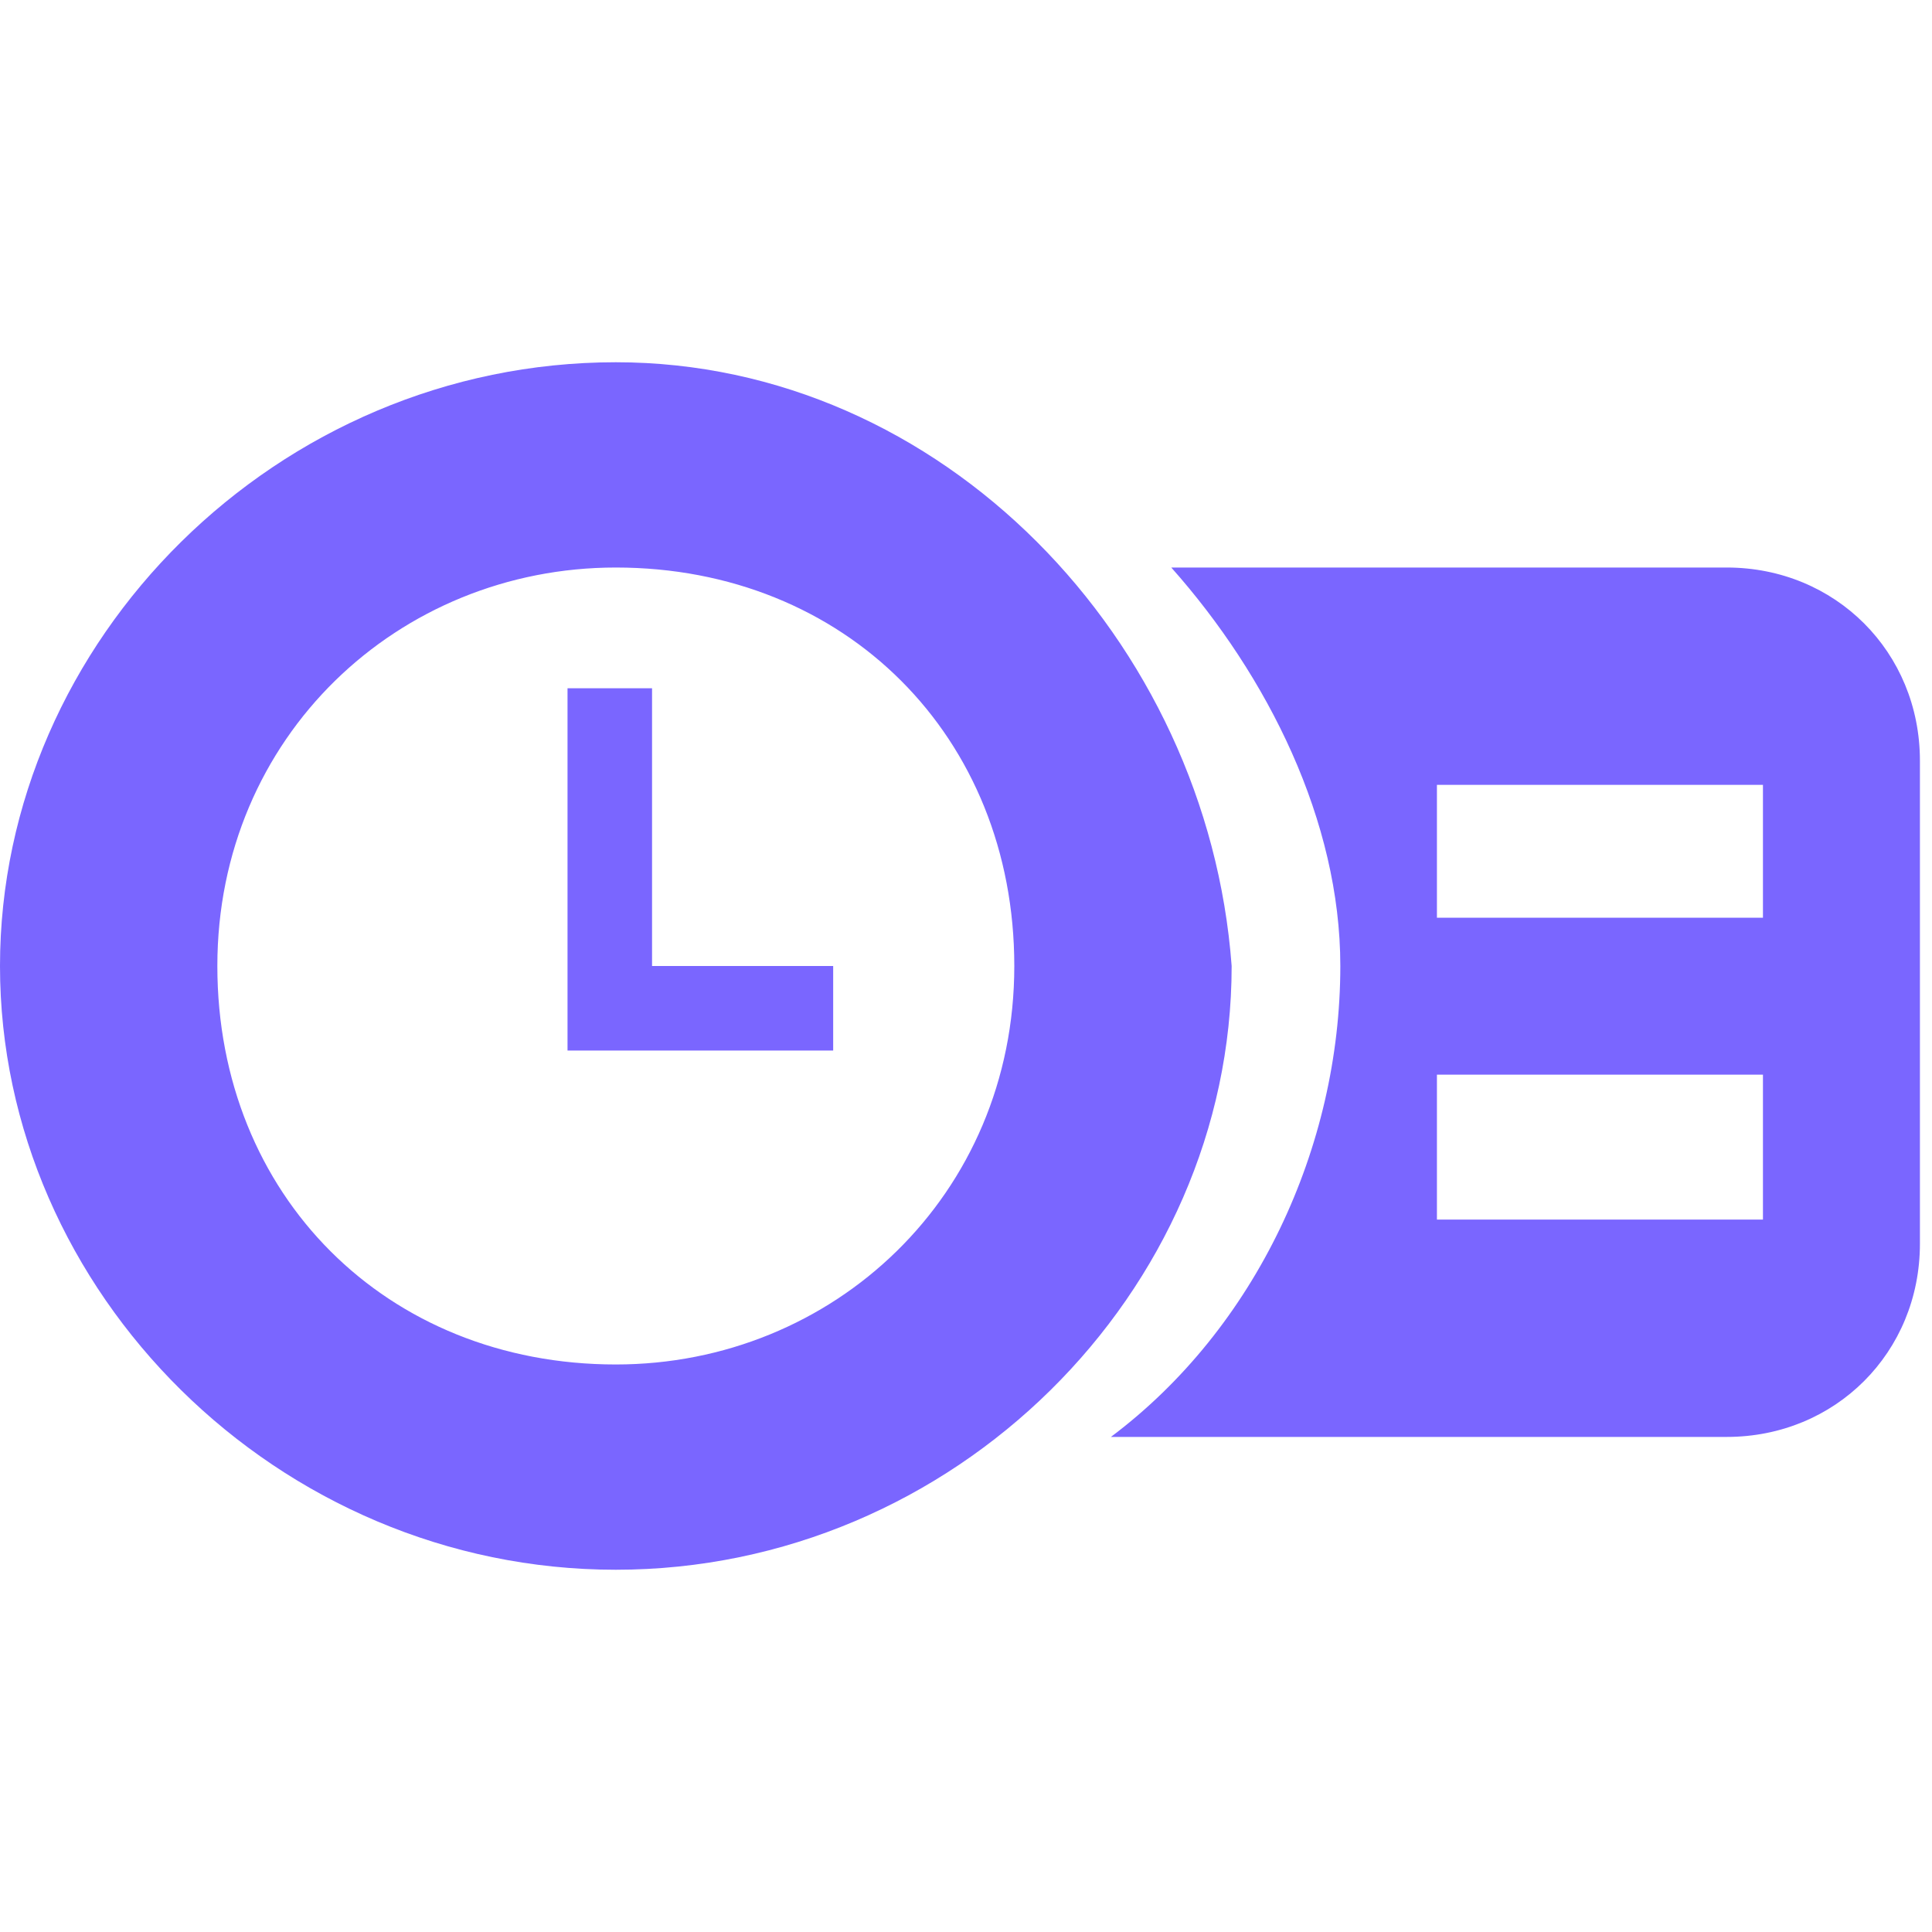
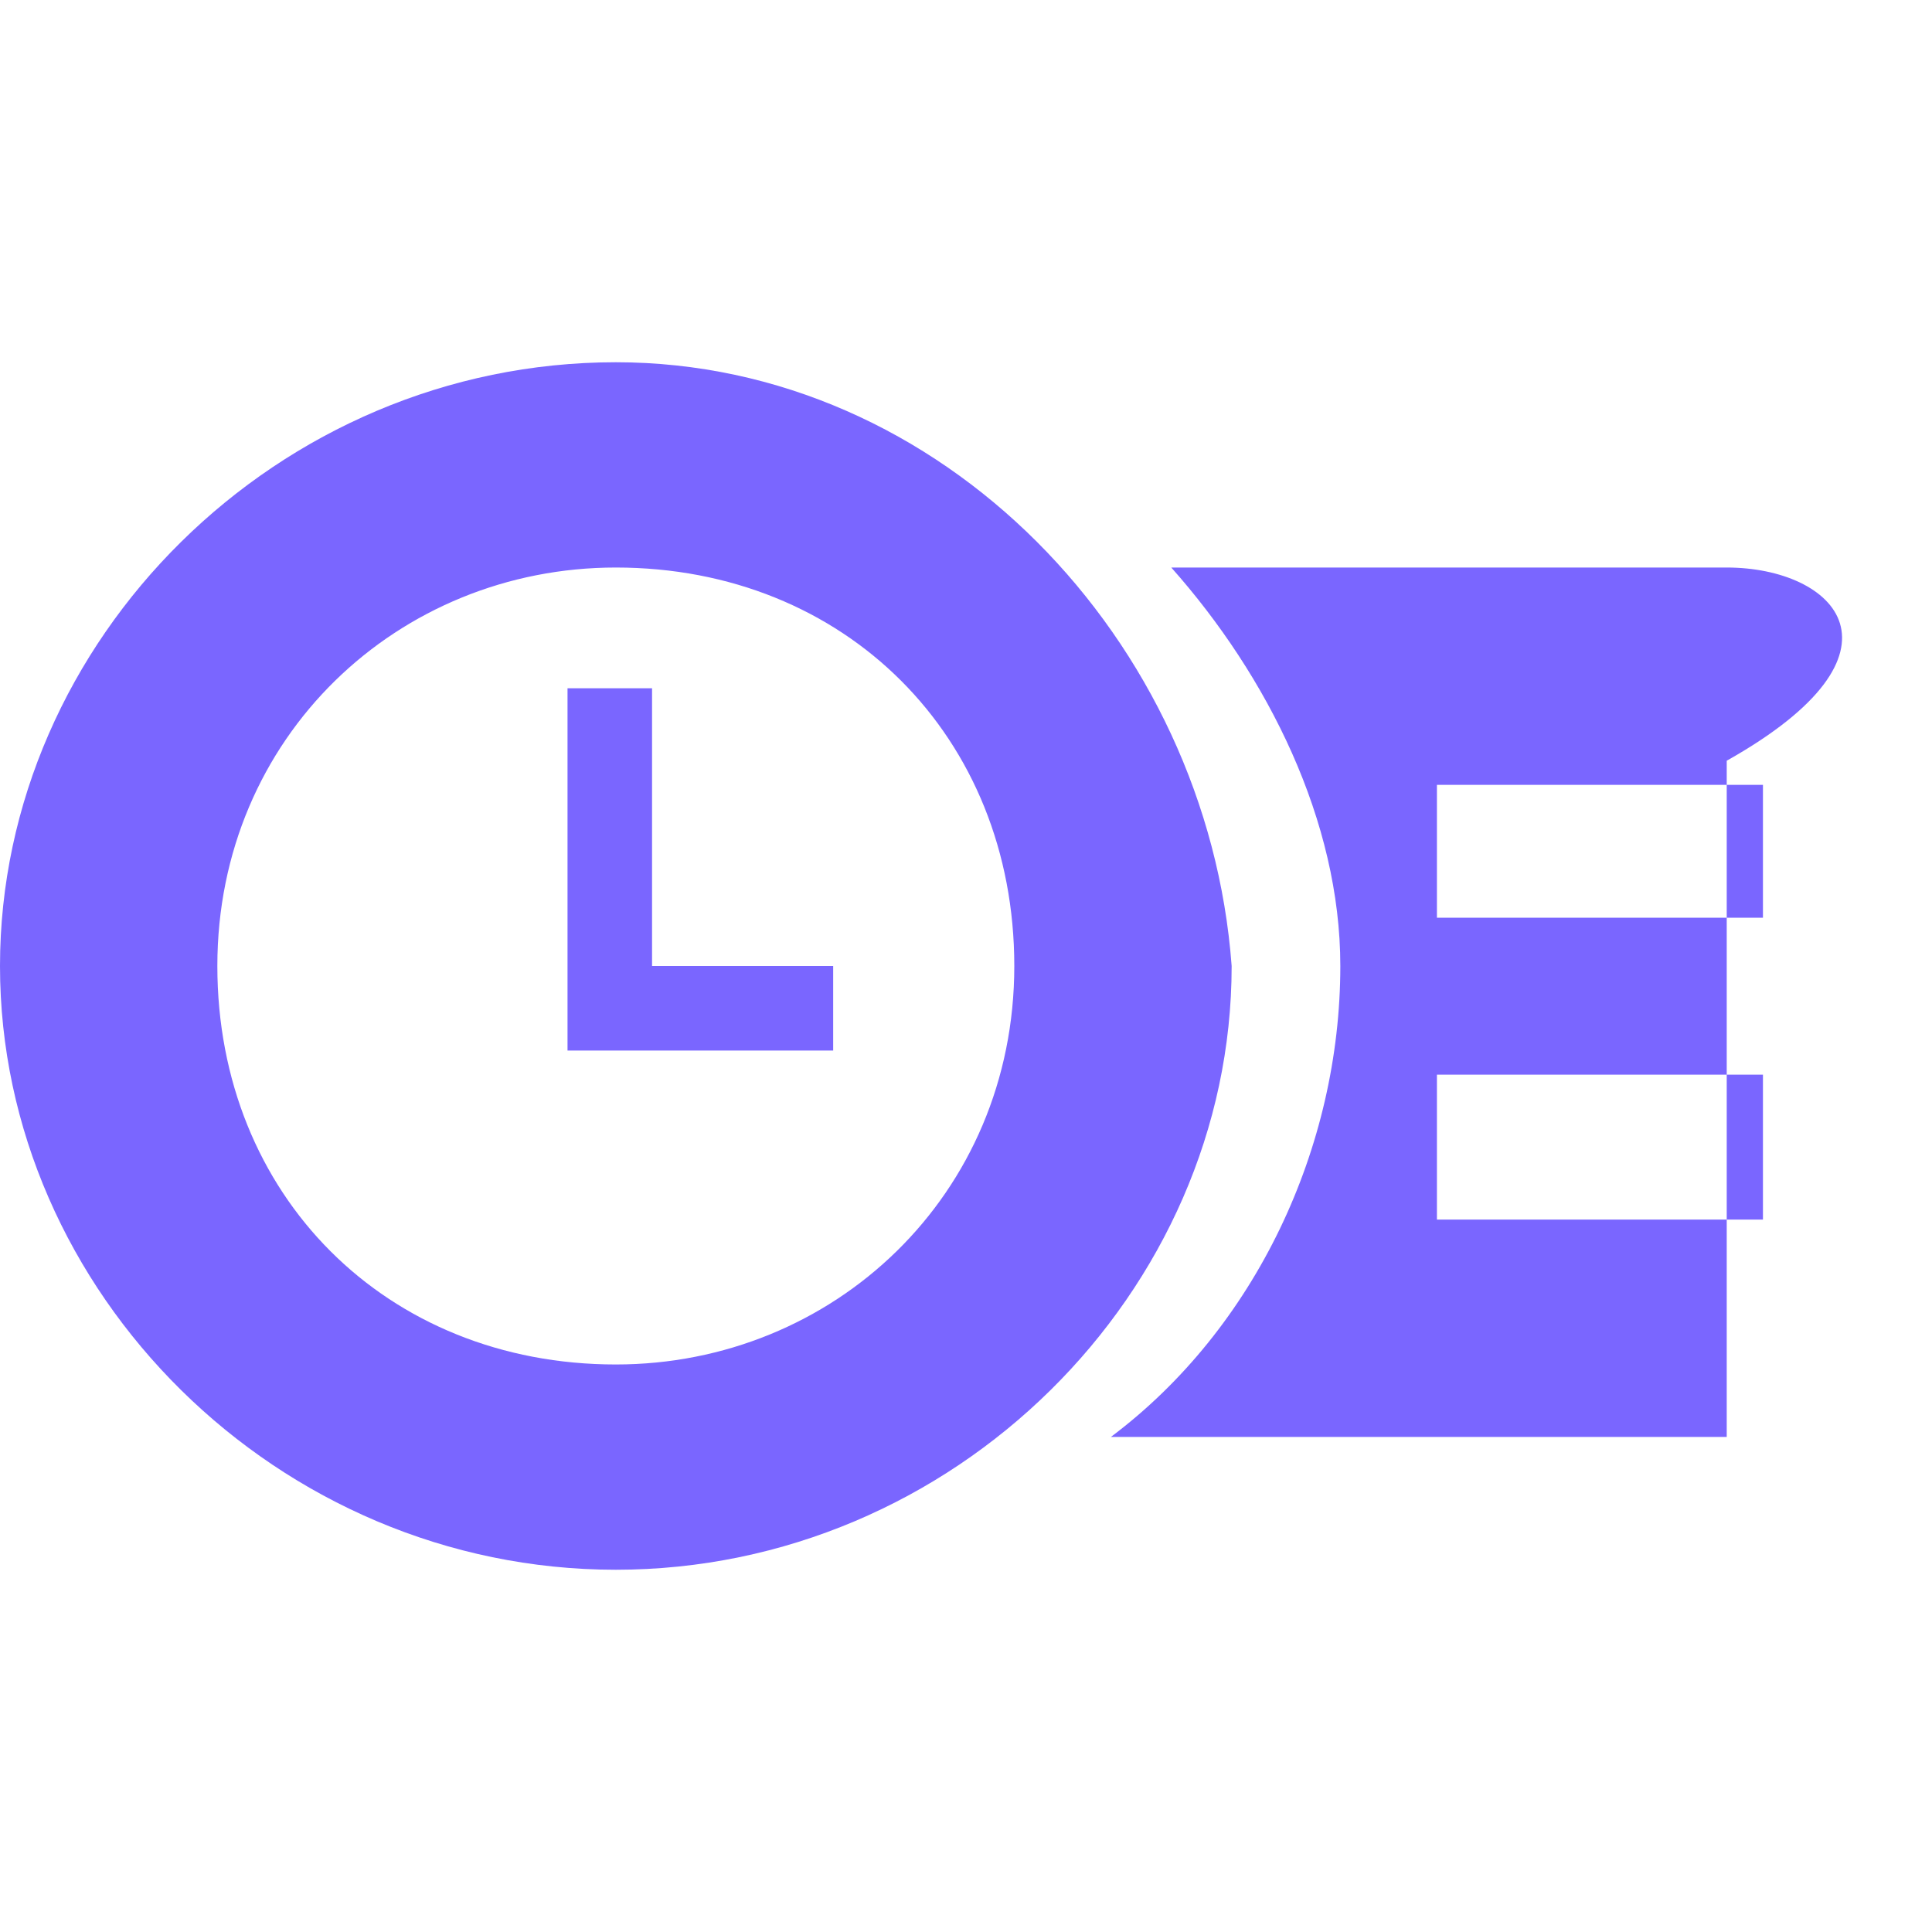
<svg xmlns="http://www.w3.org/2000/svg" width="16" height="16" viewBox="0 0 16 16" fill="none">
-   <path d="M5.1 3C2.3 3 0 5.3 0 8C0 10.7 2.3 13 5.1 13C7.9 13 10.2 10.7 10.2 8C10 5.3 7.8 3 5.1 3ZM5.1 11.3C3.2 11.3 1.8 9.9 1.8 8C1.8 6.1 3.3 4.7 5.1 4.7C7 4.7 8.4 6.1 8.4 8C8.4 9.9 6.9 11.3 5.1 11.3ZM5.4 8H6.9V8.7H4.7V8V5.7H5.4V8ZM9.7 4.7C10.5 5.6 11.1 6.8 11.1 8C11.1 9.5 10.4 11 9.2 11.9H14.3C15.2 11.9 15.9 11.2 15.9 10.3V6.3C15.9 5.4 15.2 4.7 14.3 4.7H9.7ZM14.7 10.1H11.9V8.9H12.4H14.3H14.6V10.1H14.7ZM14.7 7.6H11.9V6.5H12.4H14.3H14.6V7.6H14.7Z" fill="#7A66FF" />
+   <path d="M5.1 3C2.3 3 0 5.3 0 8C0 10.7 2.3 13 5.1 13C7.9 13 10.2 10.7 10.2 8C10 5.3 7.8 3 5.1 3ZM5.1 11.3C3.2 11.3 1.8 9.9 1.8 8C1.8 6.1 3.3 4.7 5.1 4.7C7 4.7 8.4 6.1 8.4 8C8.4 9.9 6.9 11.3 5.1 11.3ZM5.4 8H6.9V8.7H4.7V8V5.7H5.4V8ZM9.7 4.7C10.5 5.6 11.1 6.8 11.1 8C11.1 9.5 10.4 11 9.2 11.9H14.3V6.3C15.9 5.4 15.2 4.7 14.3 4.7H9.7ZM14.7 10.1H11.9V8.9H12.4H14.3H14.6V10.1H14.7ZM14.7 7.6H11.9V6.5H12.4H14.3H14.6V7.6H14.7Z" fill="#7A66FF" />
</svg>